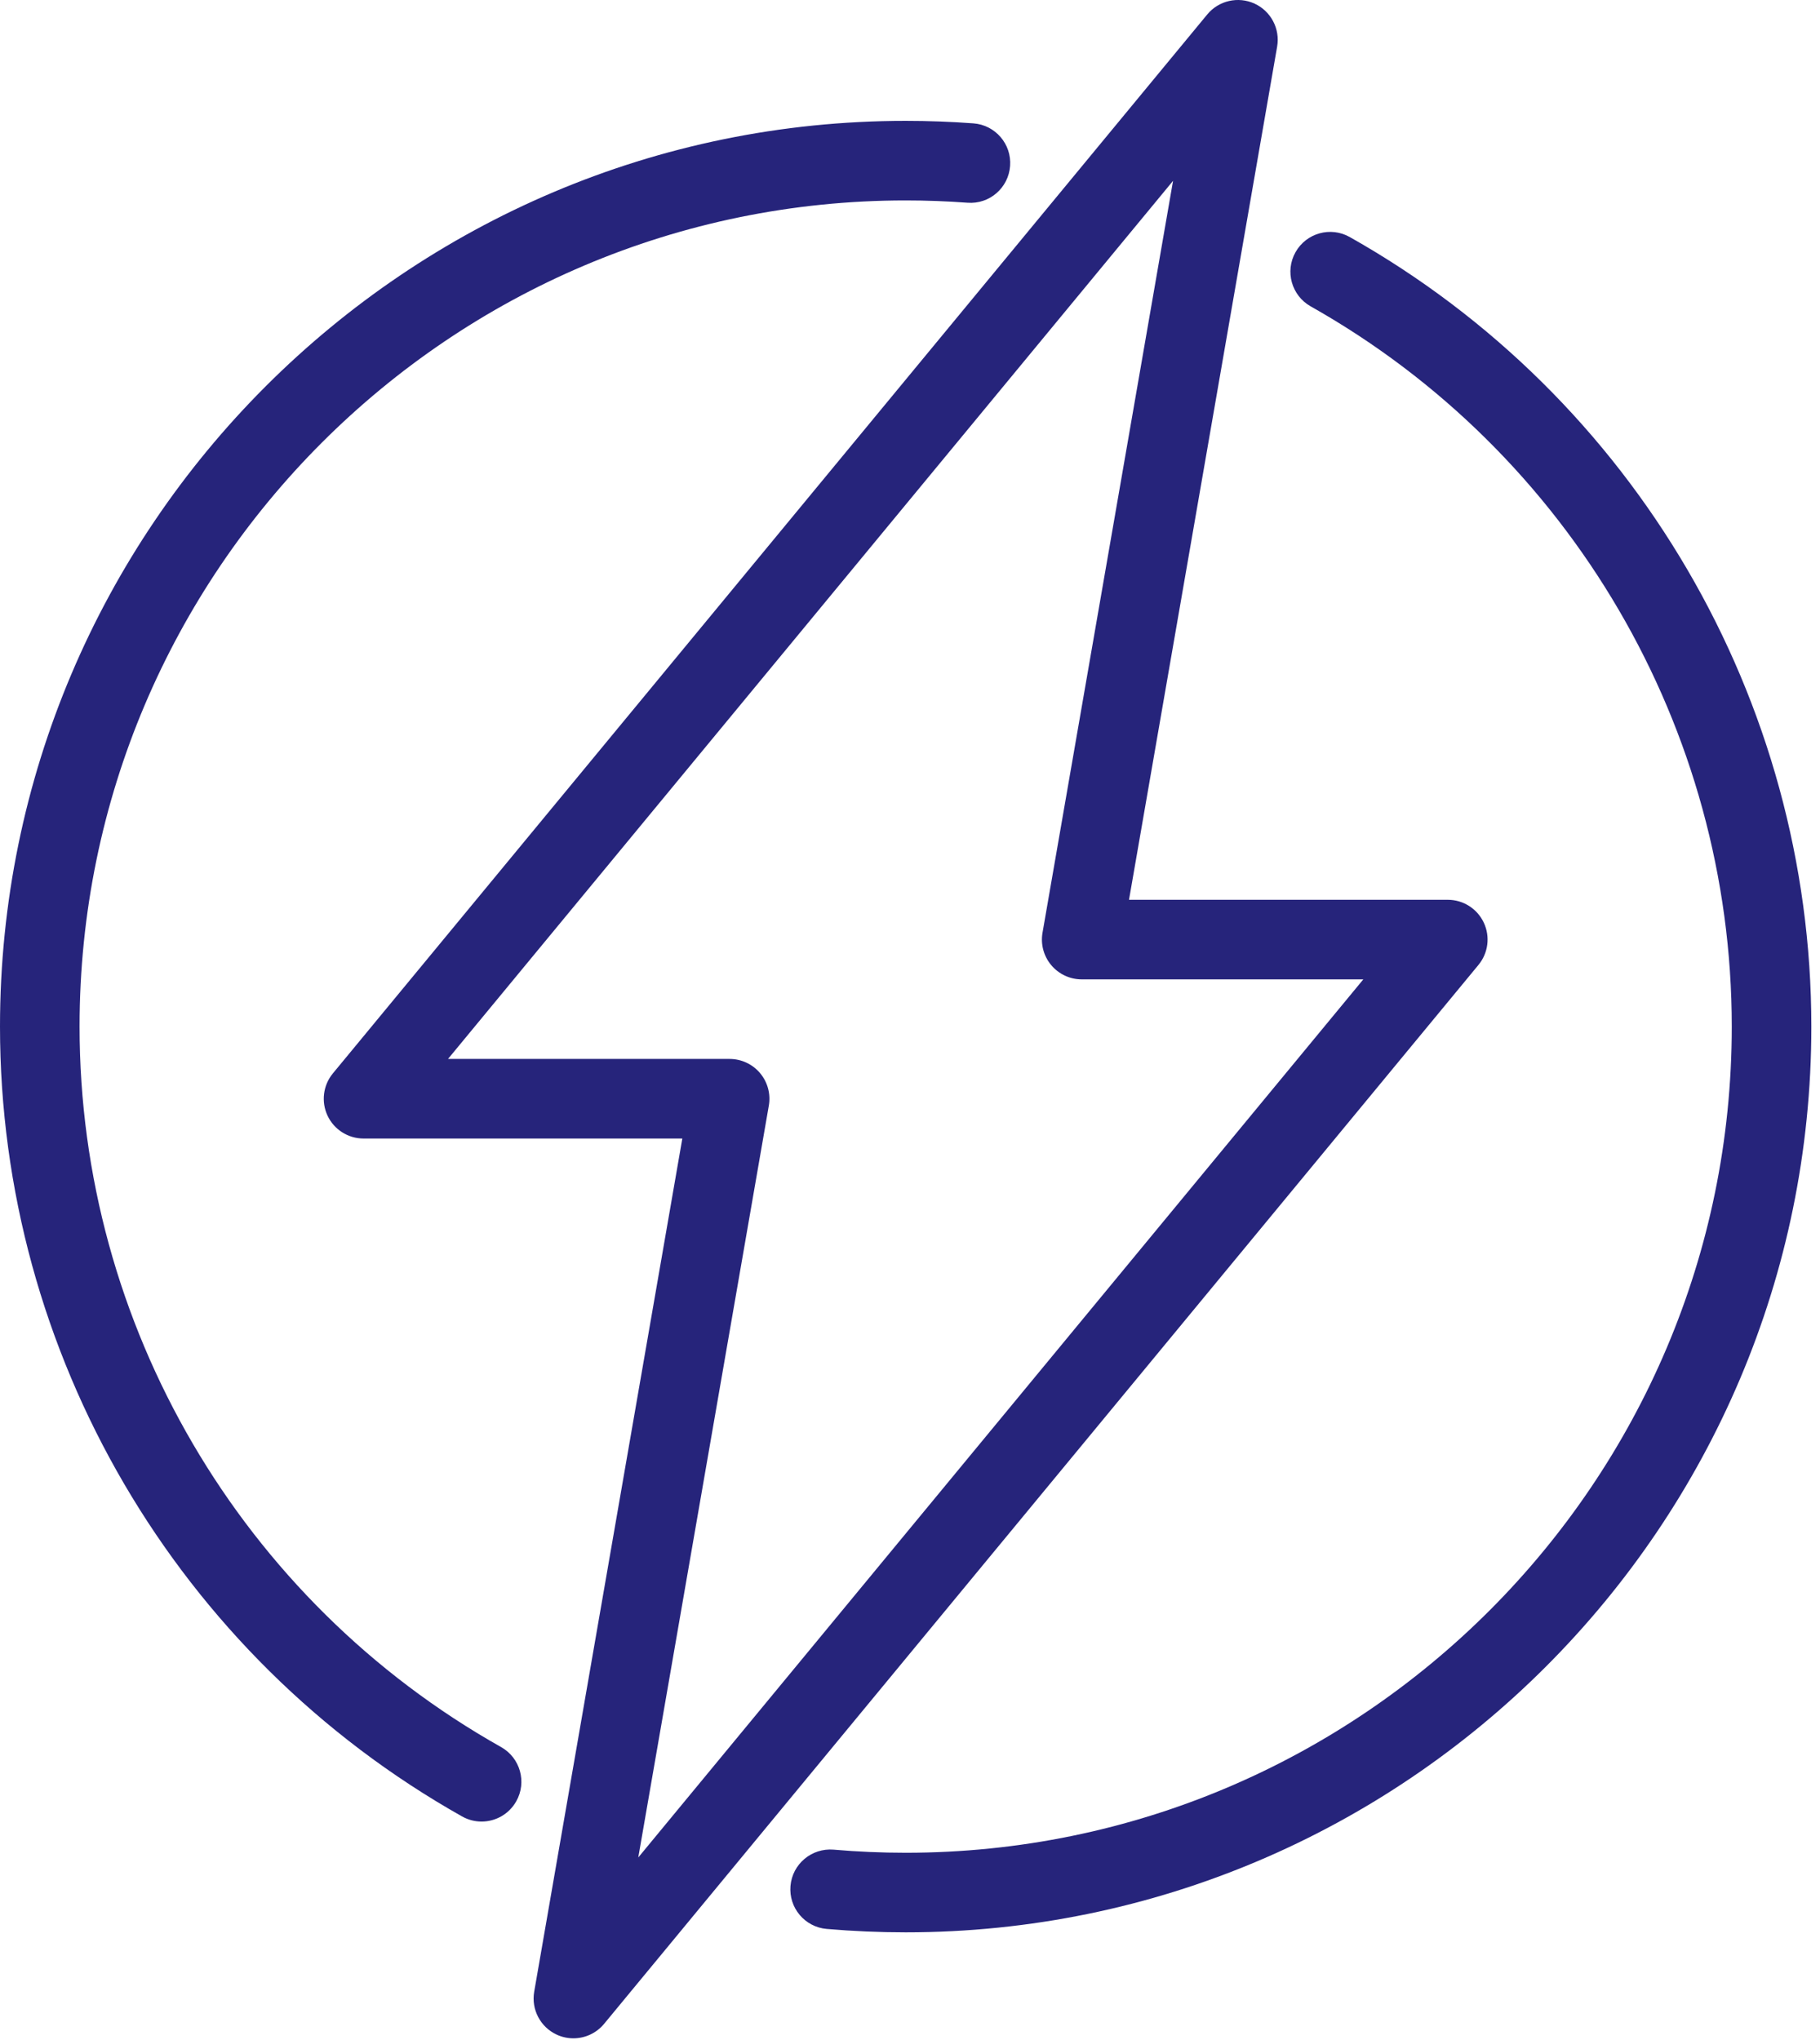
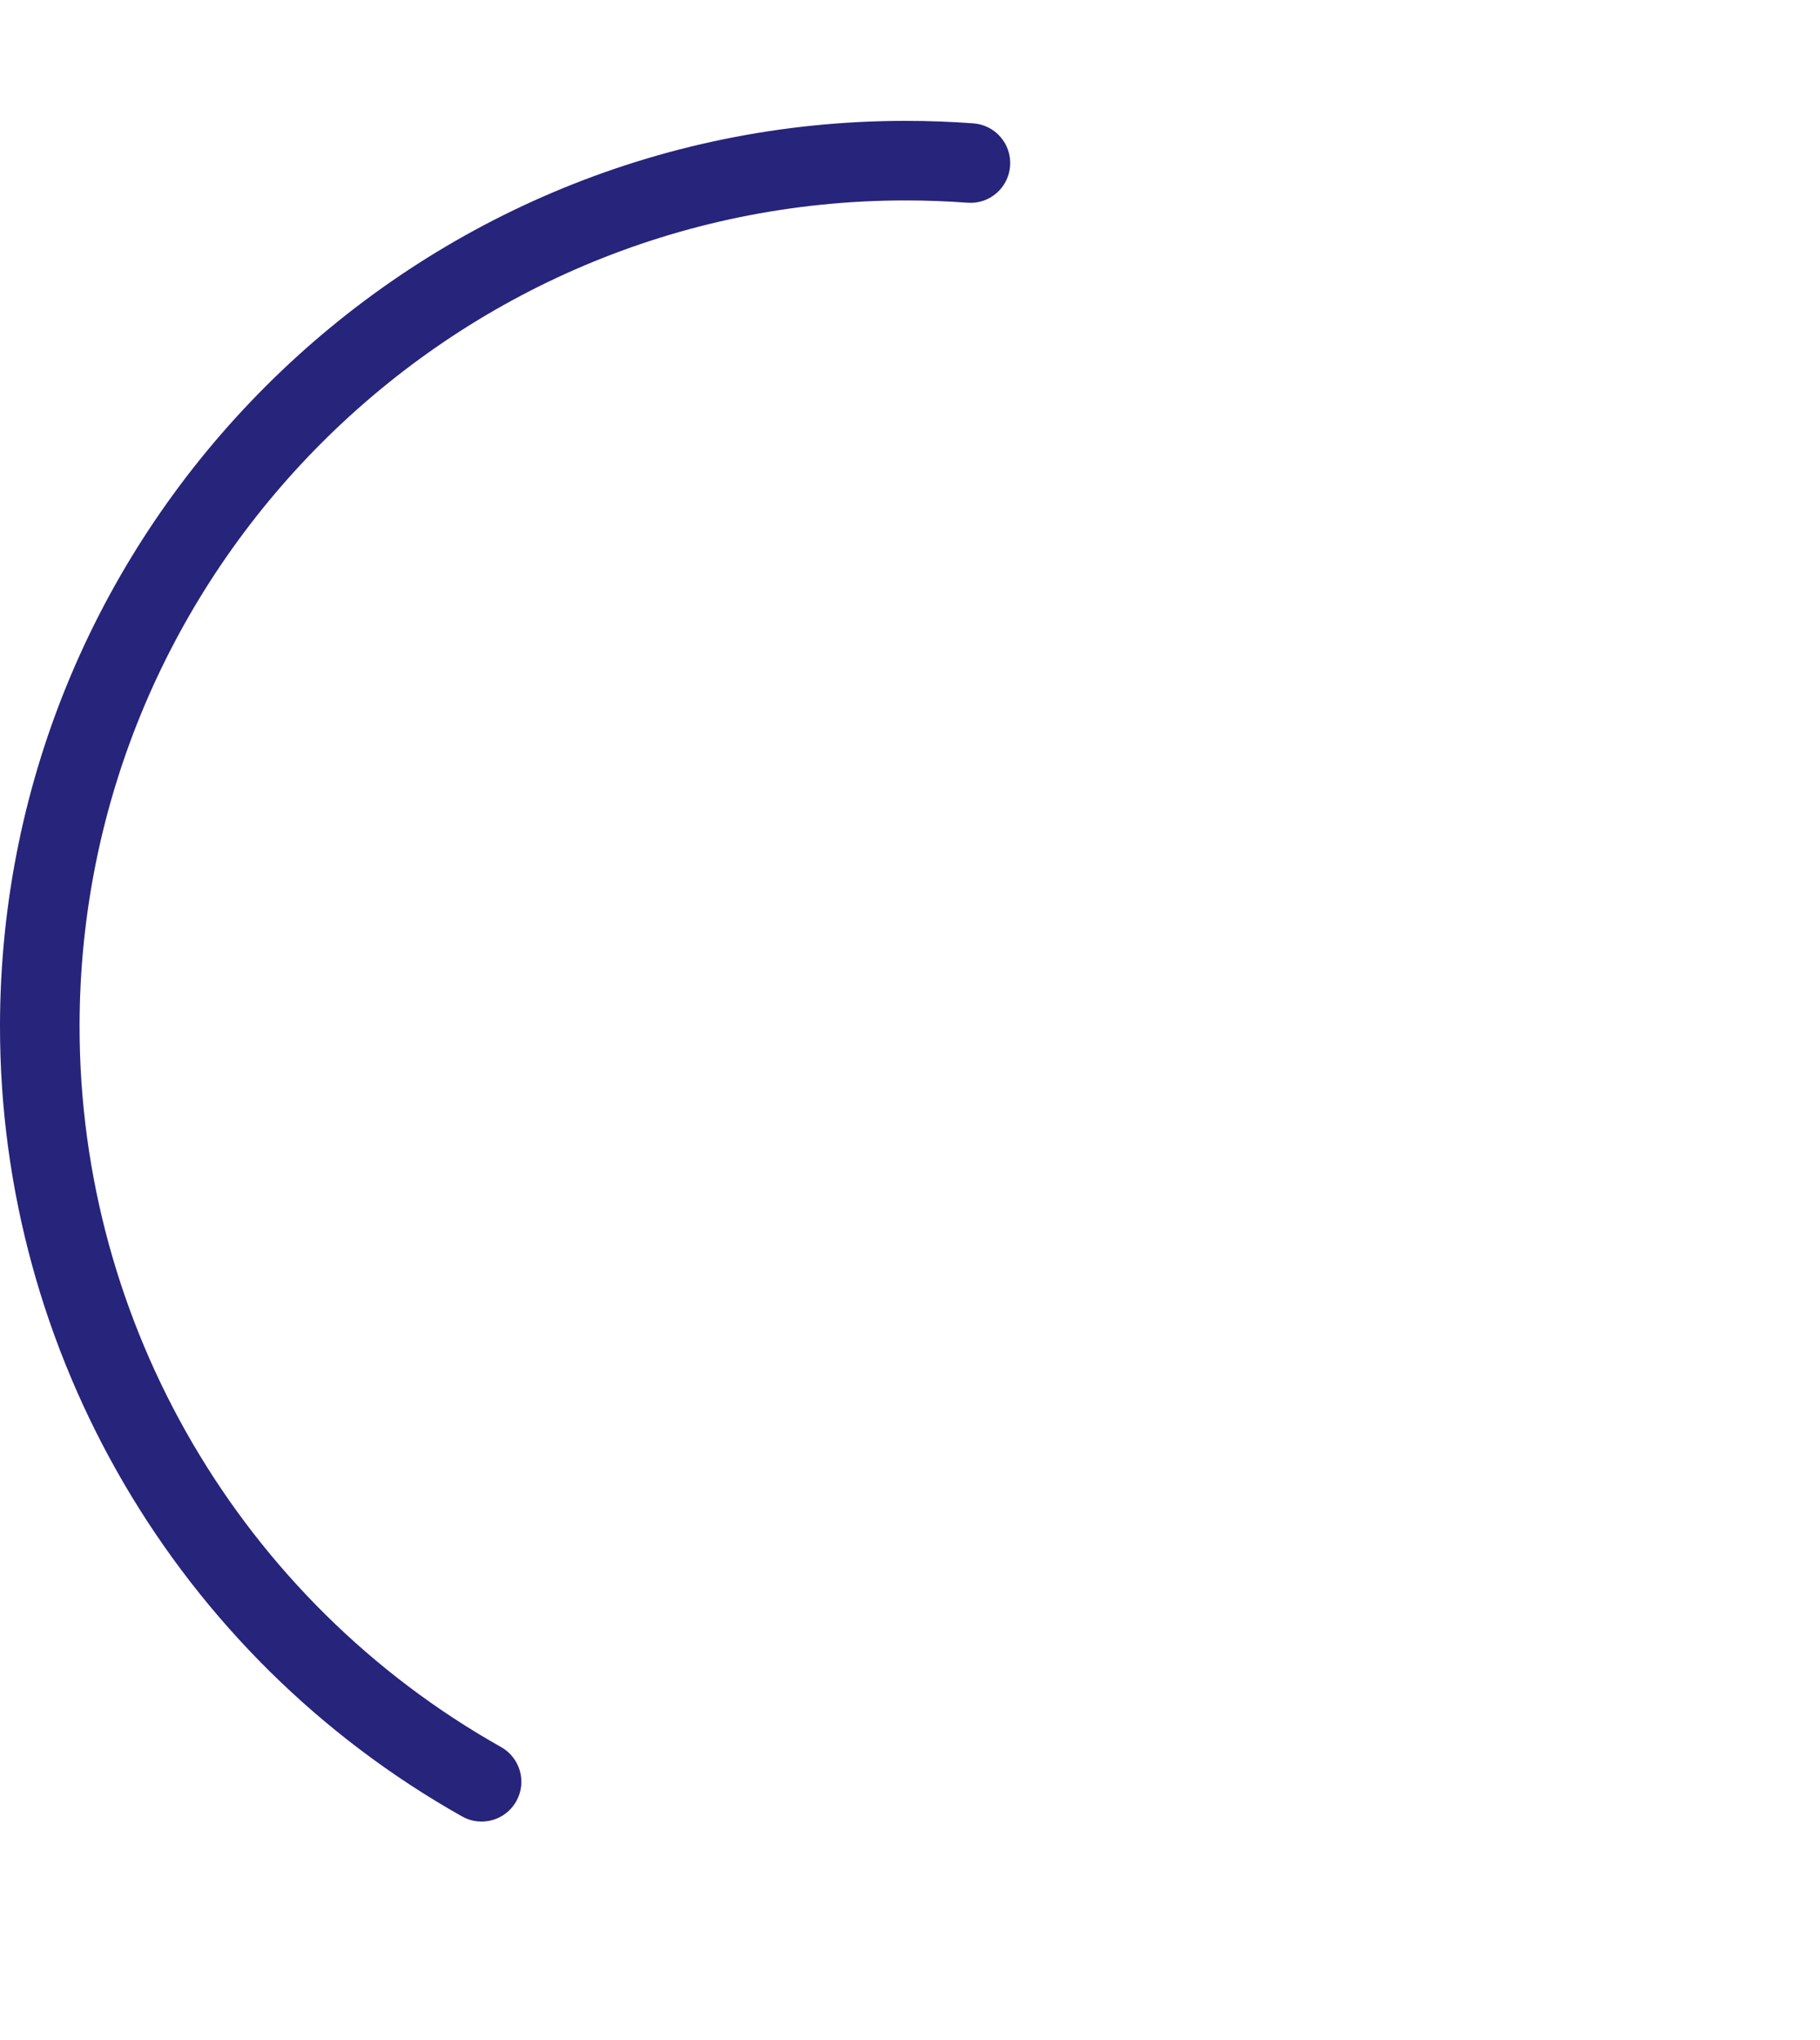
<svg xmlns="http://www.w3.org/2000/svg" width="100%" height="100%" viewBox="0 0 207 232" version="1.1" xml:space="preserve" style="fill-rule:evenodd;clip-rule:evenodd;stroke-linejoin:round;stroke-miterlimit:2;">
  <g transform="matrix(2,0,0,2,50.955,110.94)">
-     <path d="M0,4.746L16.015,4.746C16.683,4.746 17.316,5.041 17.746,5.552C18.176,6.063 18.359,6.738 18.245,7.396L10.82,50.153L52.052,0.221L36.037,0.221C35.37,0.221 34.736,-0.075 34.306,-0.586C33.876,-1.096 33.694,-1.771 33.808,-2.429L41.232,-45.187L0,4.746ZM7.13,60.437C6.811,60.437 6.489,60.37 6.186,60.23C5.253,59.801 4.726,58.798 4.901,57.788L13.325,9.271L-4.803,9.271C-5.679,9.271 -6.477,8.766 -6.85,7.973C-7.223,7.181 -7.105,6.244 -6.548,5.568L43.177,-54.649C43.831,-55.44 44.936,-55.691 45.867,-55.264C46.799,-54.835 47.326,-53.832 47.151,-52.821L38.727,-4.305L56.855,-4.305C57.732,-4.305 58.529,-3.799 58.902,-3.006C59.276,-2.214 59.158,-1.277 58.6,-0.601L8.876,59.615C8.435,60.149 7.789,60.437 7.13,60.437" style="fill:rgb(38,36,123);fill-rule:nonzero;" />
-   </g>
+     </g>
  <g transform="matrix(2,0,0,2,54.77,13.745)">
    <path d="M0,96.709C-0.376,96.709 -0.757,96.615 -1.107,96.418C-17.316,87.295 -27.385,70.085 -27.385,51.504C-27.385,23.105 -4.281,0 24.119,0C25.398,0 26.693,0.047 27.968,0.142C29.214,0.233 30.15,1.318 30.058,2.564C29.966,3.811 28.887,4.751 27.635,4.655C26.47,4.569 25.287,4.525 24.119,4.525C-1.785,4.525 -22.86,25.6 -22.86,51.504C-22.86,68.453 -13.675,84.152 1.112,92.474C2.201,93.087 2.587,94.467 1.974,95.555C1.559,96.293 0.791,96.709 0,96.709" style="fill:rgb(38,36,123);fill-rule:nonzero;" />
  </g>
  <g transform="matrix(2,0,0,2,103.007,25.729)">
-     <path d="M0,97.016C-1.498,97.016 -3.009,96.951 -4.491,96.823C-5.736,96.715 -6.658,95.619 -6.55,94.374C-6.442,93.129 -5.346,92.212 -4.101,92.314C-2.748,92.432 -1.368,92.491 0,92.491C25.904,92.491 46.979,71.416 46.979,45.512C46.979,28.575 37.803,12.881 23.031,4.556C21.943,3.942 21.557,2.562 22.171,1.474C22.785,0.385 24.164,0 25.253,0.614C41.445,9.739 51.504,26.944 51.504,45.512C51.504,73.912 28.4,97.016 0,97.016" style="fill:rgb(38,36,123);fill-rule:nonzero;" />
-   </g>
+     </g>
</svg>